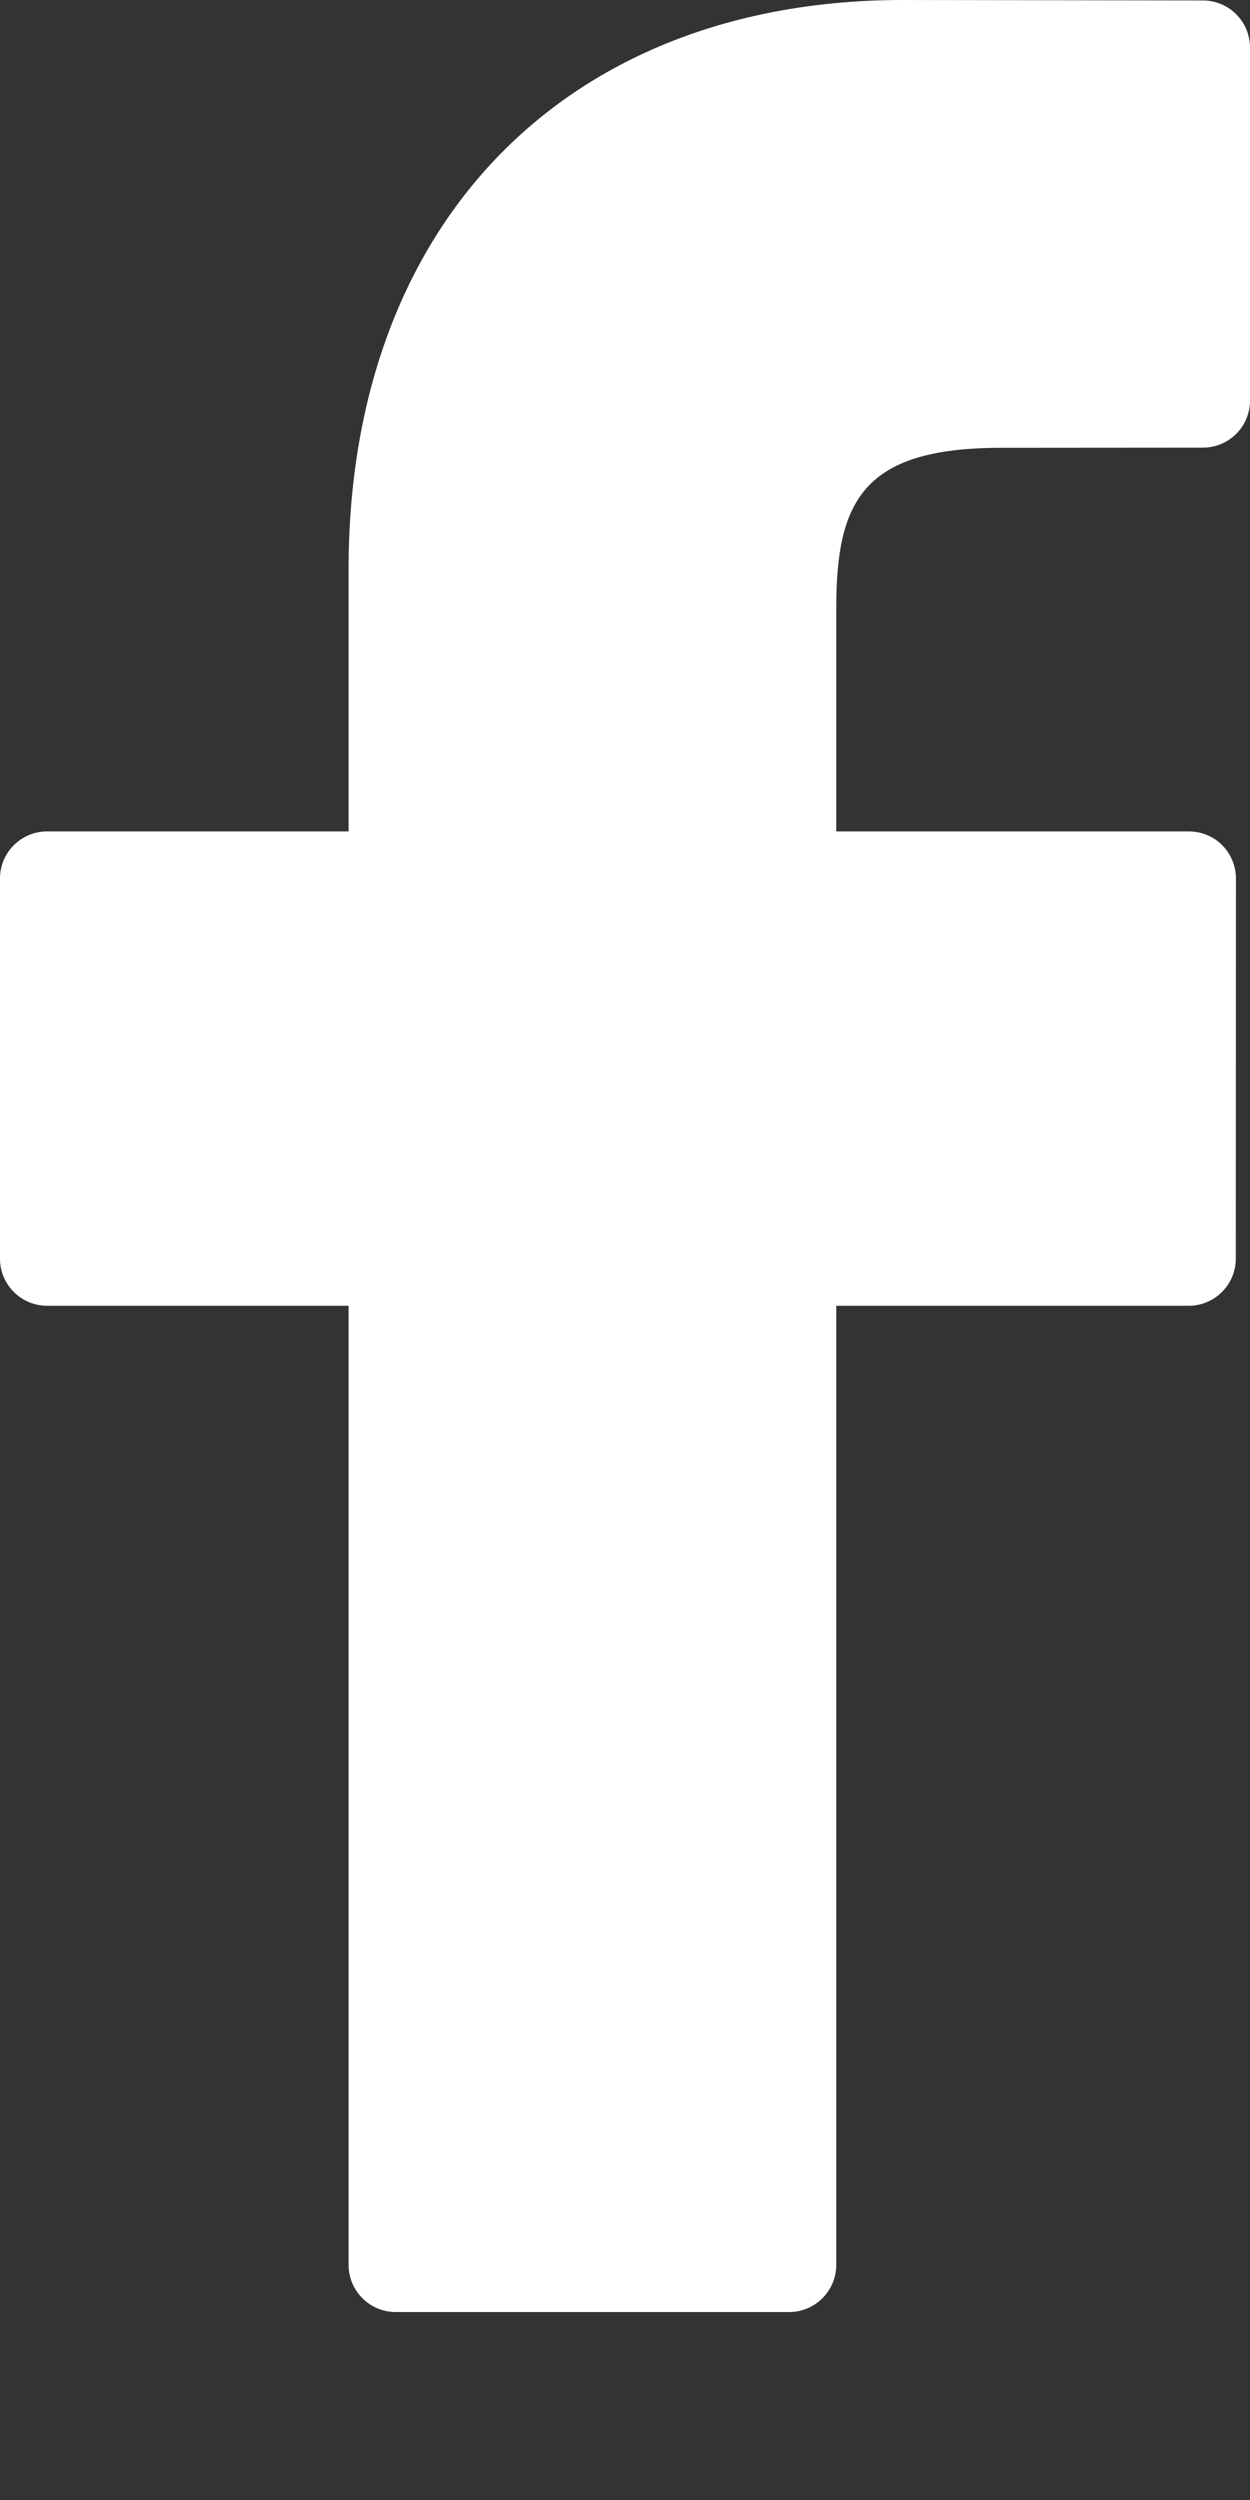
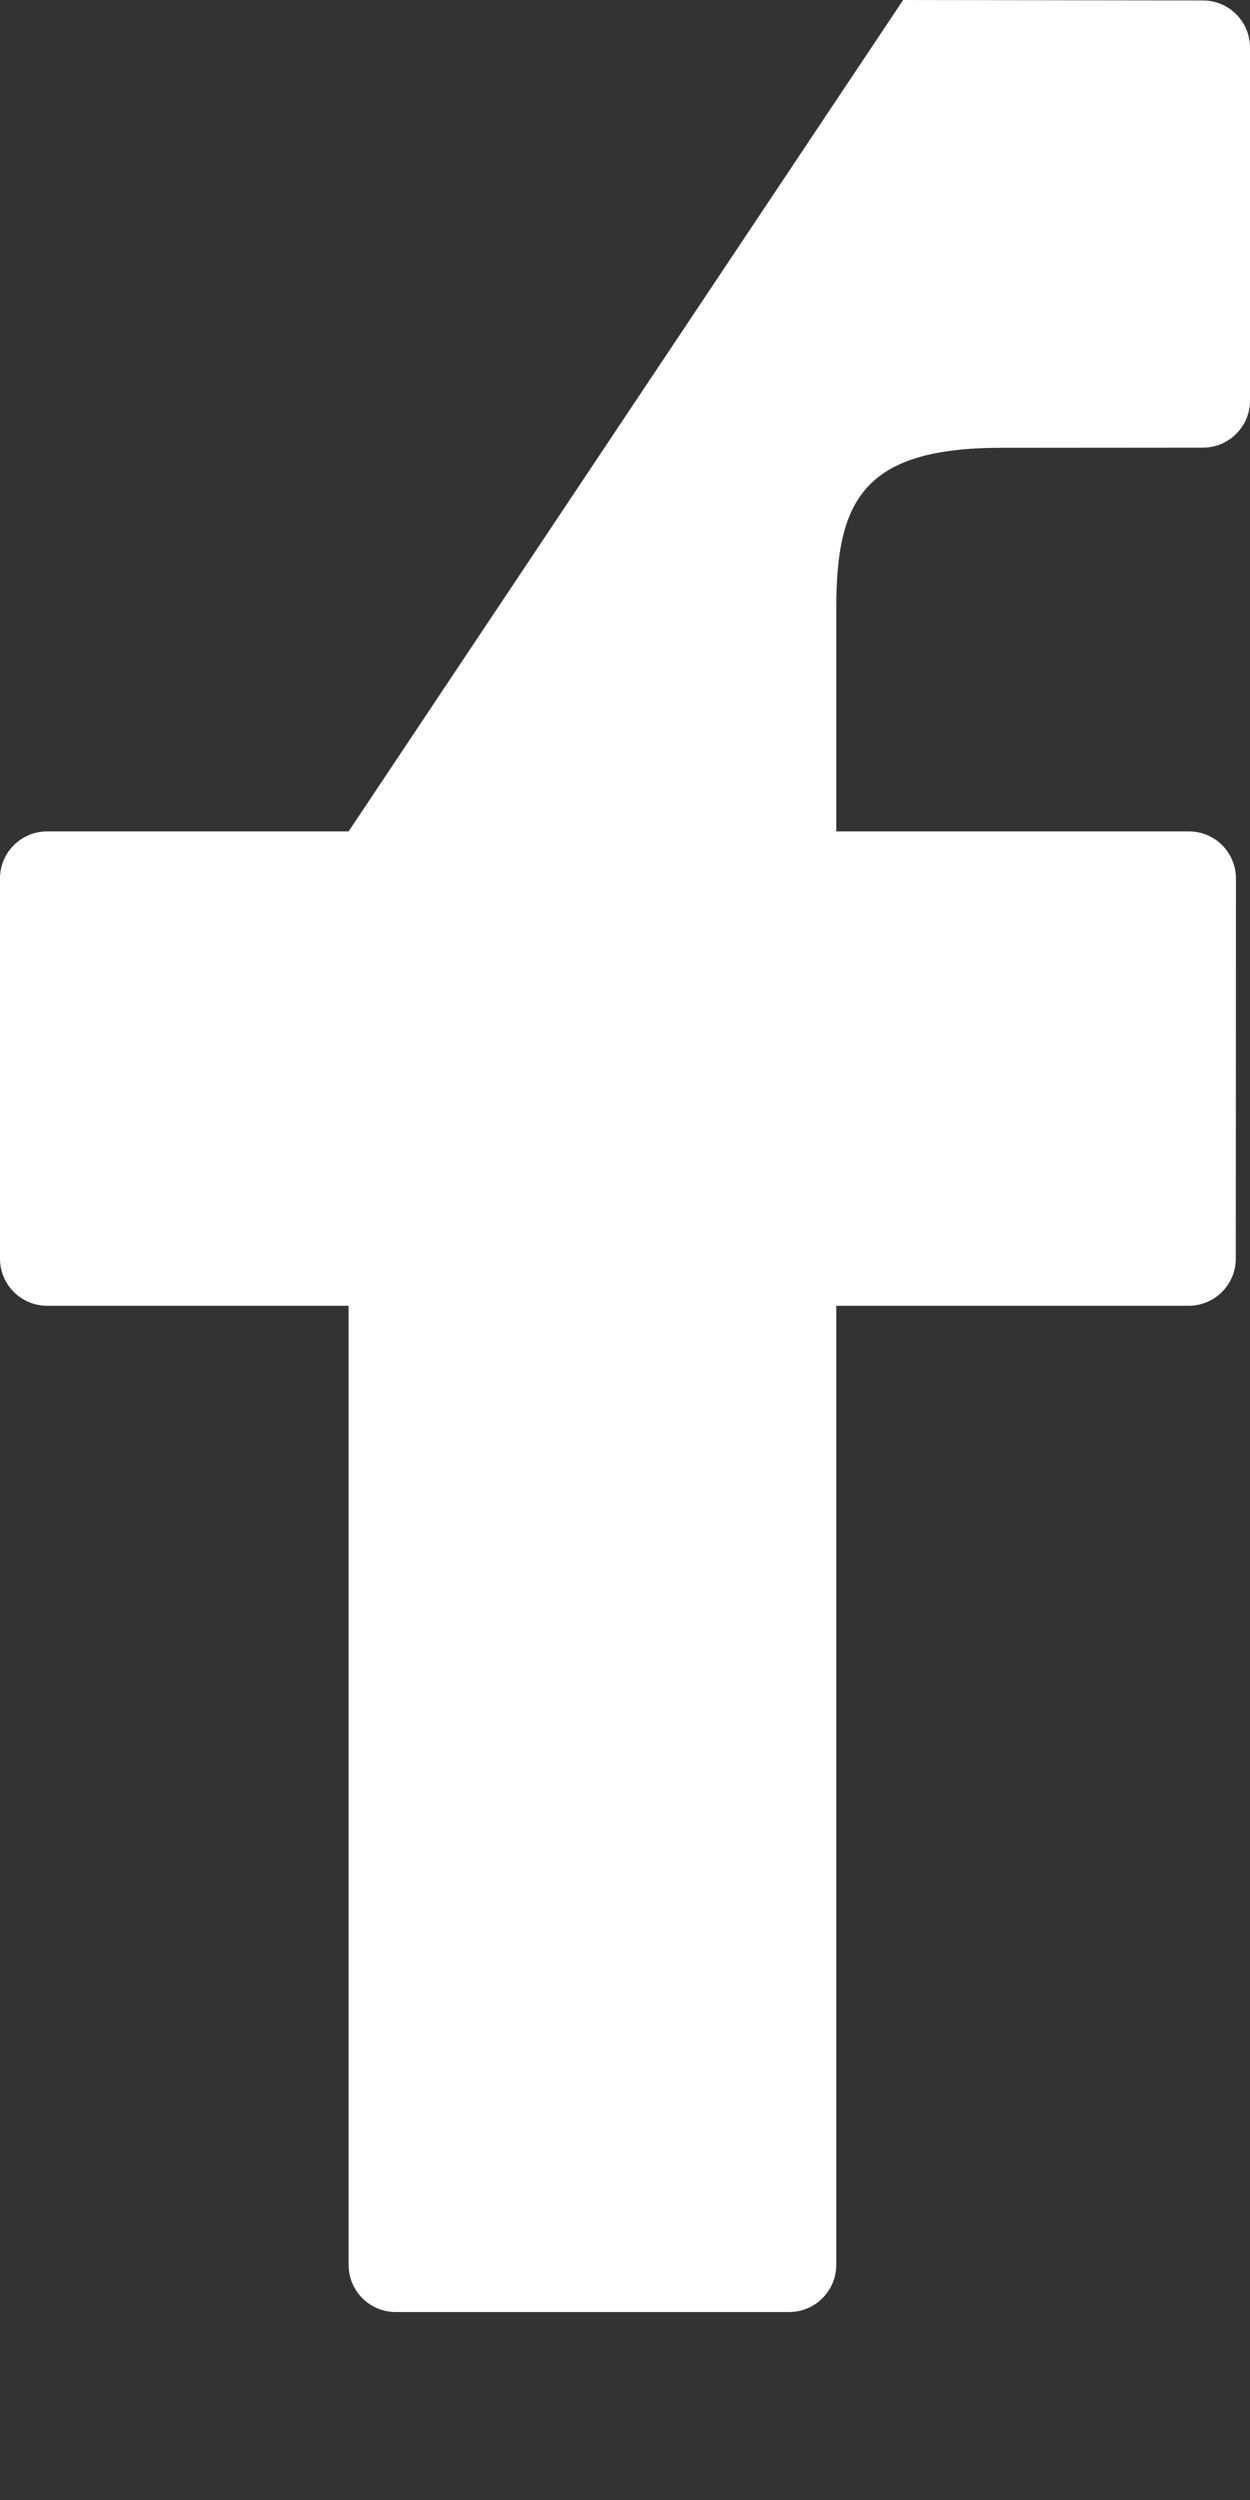
<svg xmlns="http://www.w3.org/2000/svg" width="8px" height="16px" viewBox="0 0 8 16" version="1.1">
  <rect x="0" y="0" width="8" height="16" fill="#333333" stroke="none" />
  <title>Icon / facebook</title>
  <g id="Icon-/-facebook" stroke="none" stroke-width="1" fill="none" fill-rule="evenodd">
-     <path d="M7.699,0.003 L5.78,-6.21724894e-15 C3.624,-6.21724894e-15 2.231,1.429 2.231,3.642 L2.231,5.321 L0.302,5.321 C0.135,5.321 0,5.456 0,5.622 L0,8.055 C0,8.222 0.135,8.357 0.302,8.357 L2.231,8.357 L2.231,14.495 C2.231,14.662 2.366,14.797 2.533,14.797 L5.05,14.797 C5.217,14.797 5.352,14.662 5.352,14.495 L5.352,8.357 L7.607,8.357 C7.774,8.357 7.909,8.222 7.909,8.055 L7.91,5.622 C7.91,5.542 7.878,5.466 7.822,5.409 C7.765,5.352 7.688,5.321 7.608,5.321 L5.352,5.321 L5.352,3.897 C5.352,3.213 5.515,2.866 6.406,2.866 L7.698,2.865 C7.865,2.865 8,2.73 8,2.564 L8,0.305 C8,0.138 7.865,0.003 7.699,0.003 Z" id="Path" fill="#FFFFFF" />
+     <path d="M7.699,0.003 L5.78,-6.21724894e-15 L2.231,5.321 L0.302,5.321 C0.135,5.321 0,5.456 0,5.622 L0,8.055 C0,8.222 0.135,8.357 0.302,8.357 L2.231,8.357 L2.231,14.495 C2.231,14.662 2.366,14.797 2.533,14.797 L5.05,14.797 C5.217,14.797 5.352,14.662 5.352,14.495 L5.352,8.357 L7.607,8.357 C7.774,8.357 7.909,8.222 7.909,8.055 L7.91,5.622 C7.91,5.542 7.878,5.466 7.822,5.409 C7.765,5.352 7.688,5.321 7.608,5.321 L5.352,5.321 L5.352,3.897 C5.352,3.213 5.515,2.866 6.406,2.866 L7.698,2.865 C7.865,2.865 8,2.73 8,2.564 L8,0.305 C8,0.138 7.865,0.003 7.699,0.003 Z" id="Path" fill="#FFFFFF" />
  </g>
</svg>